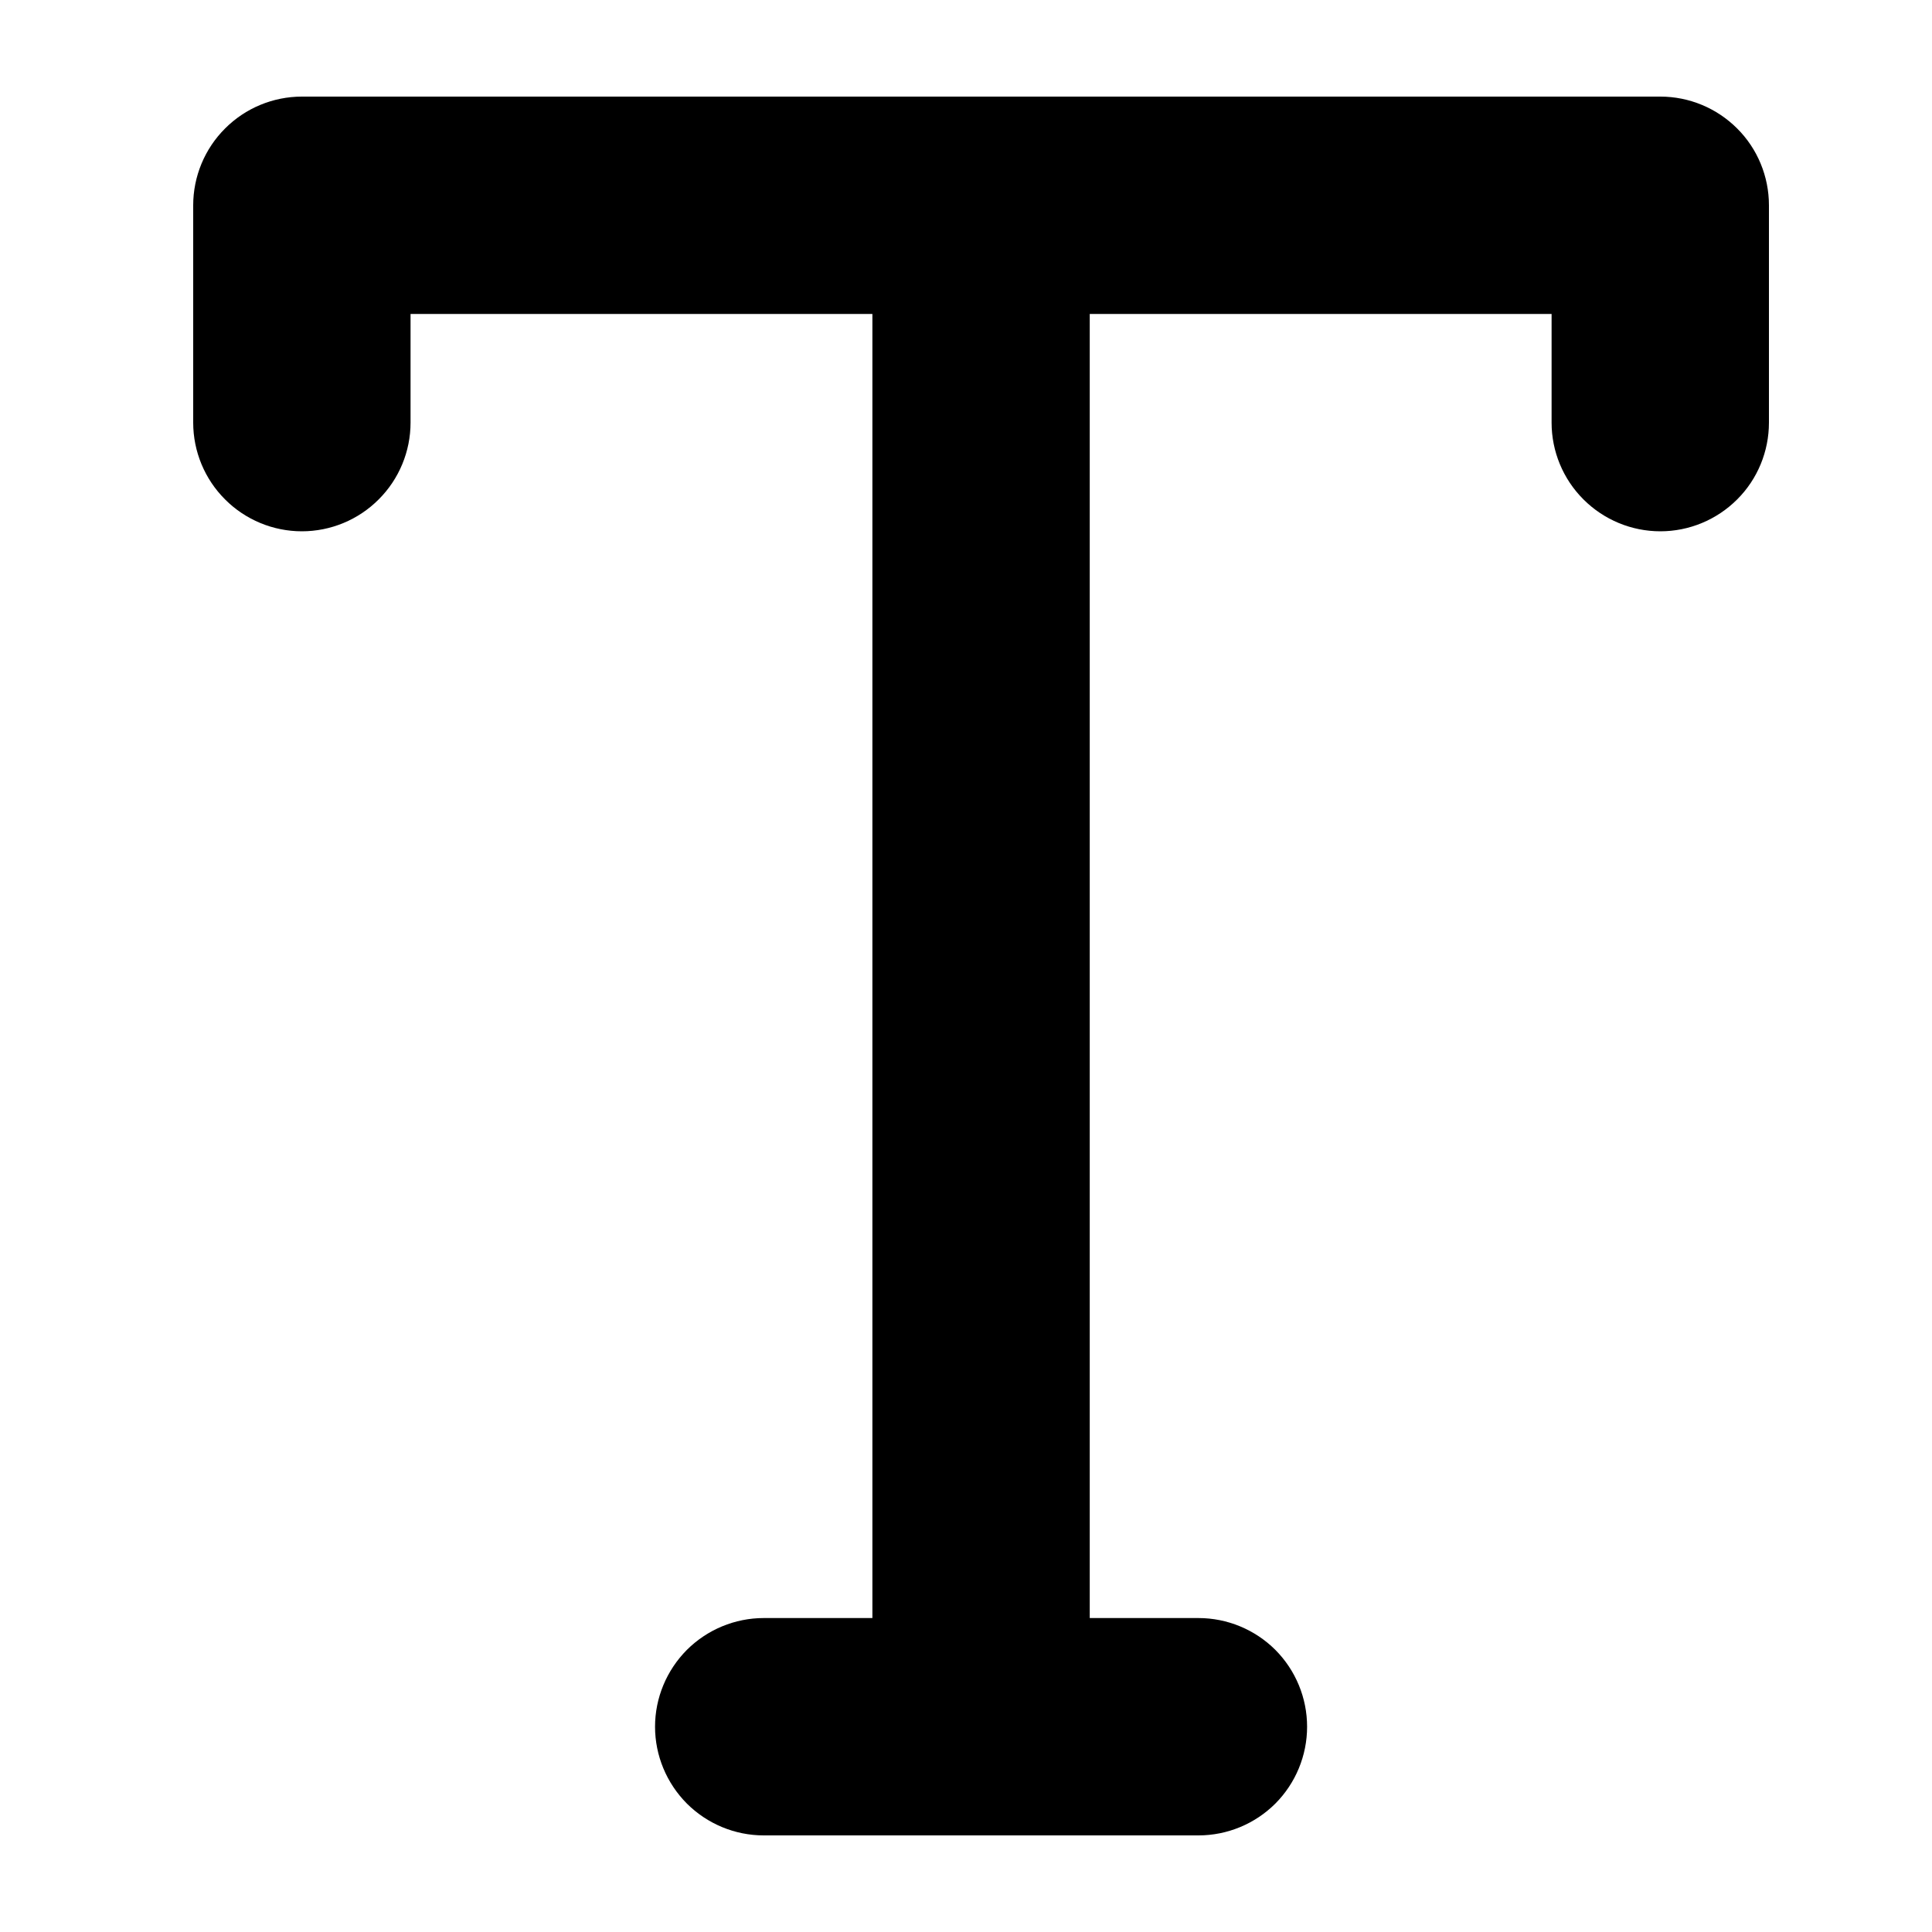
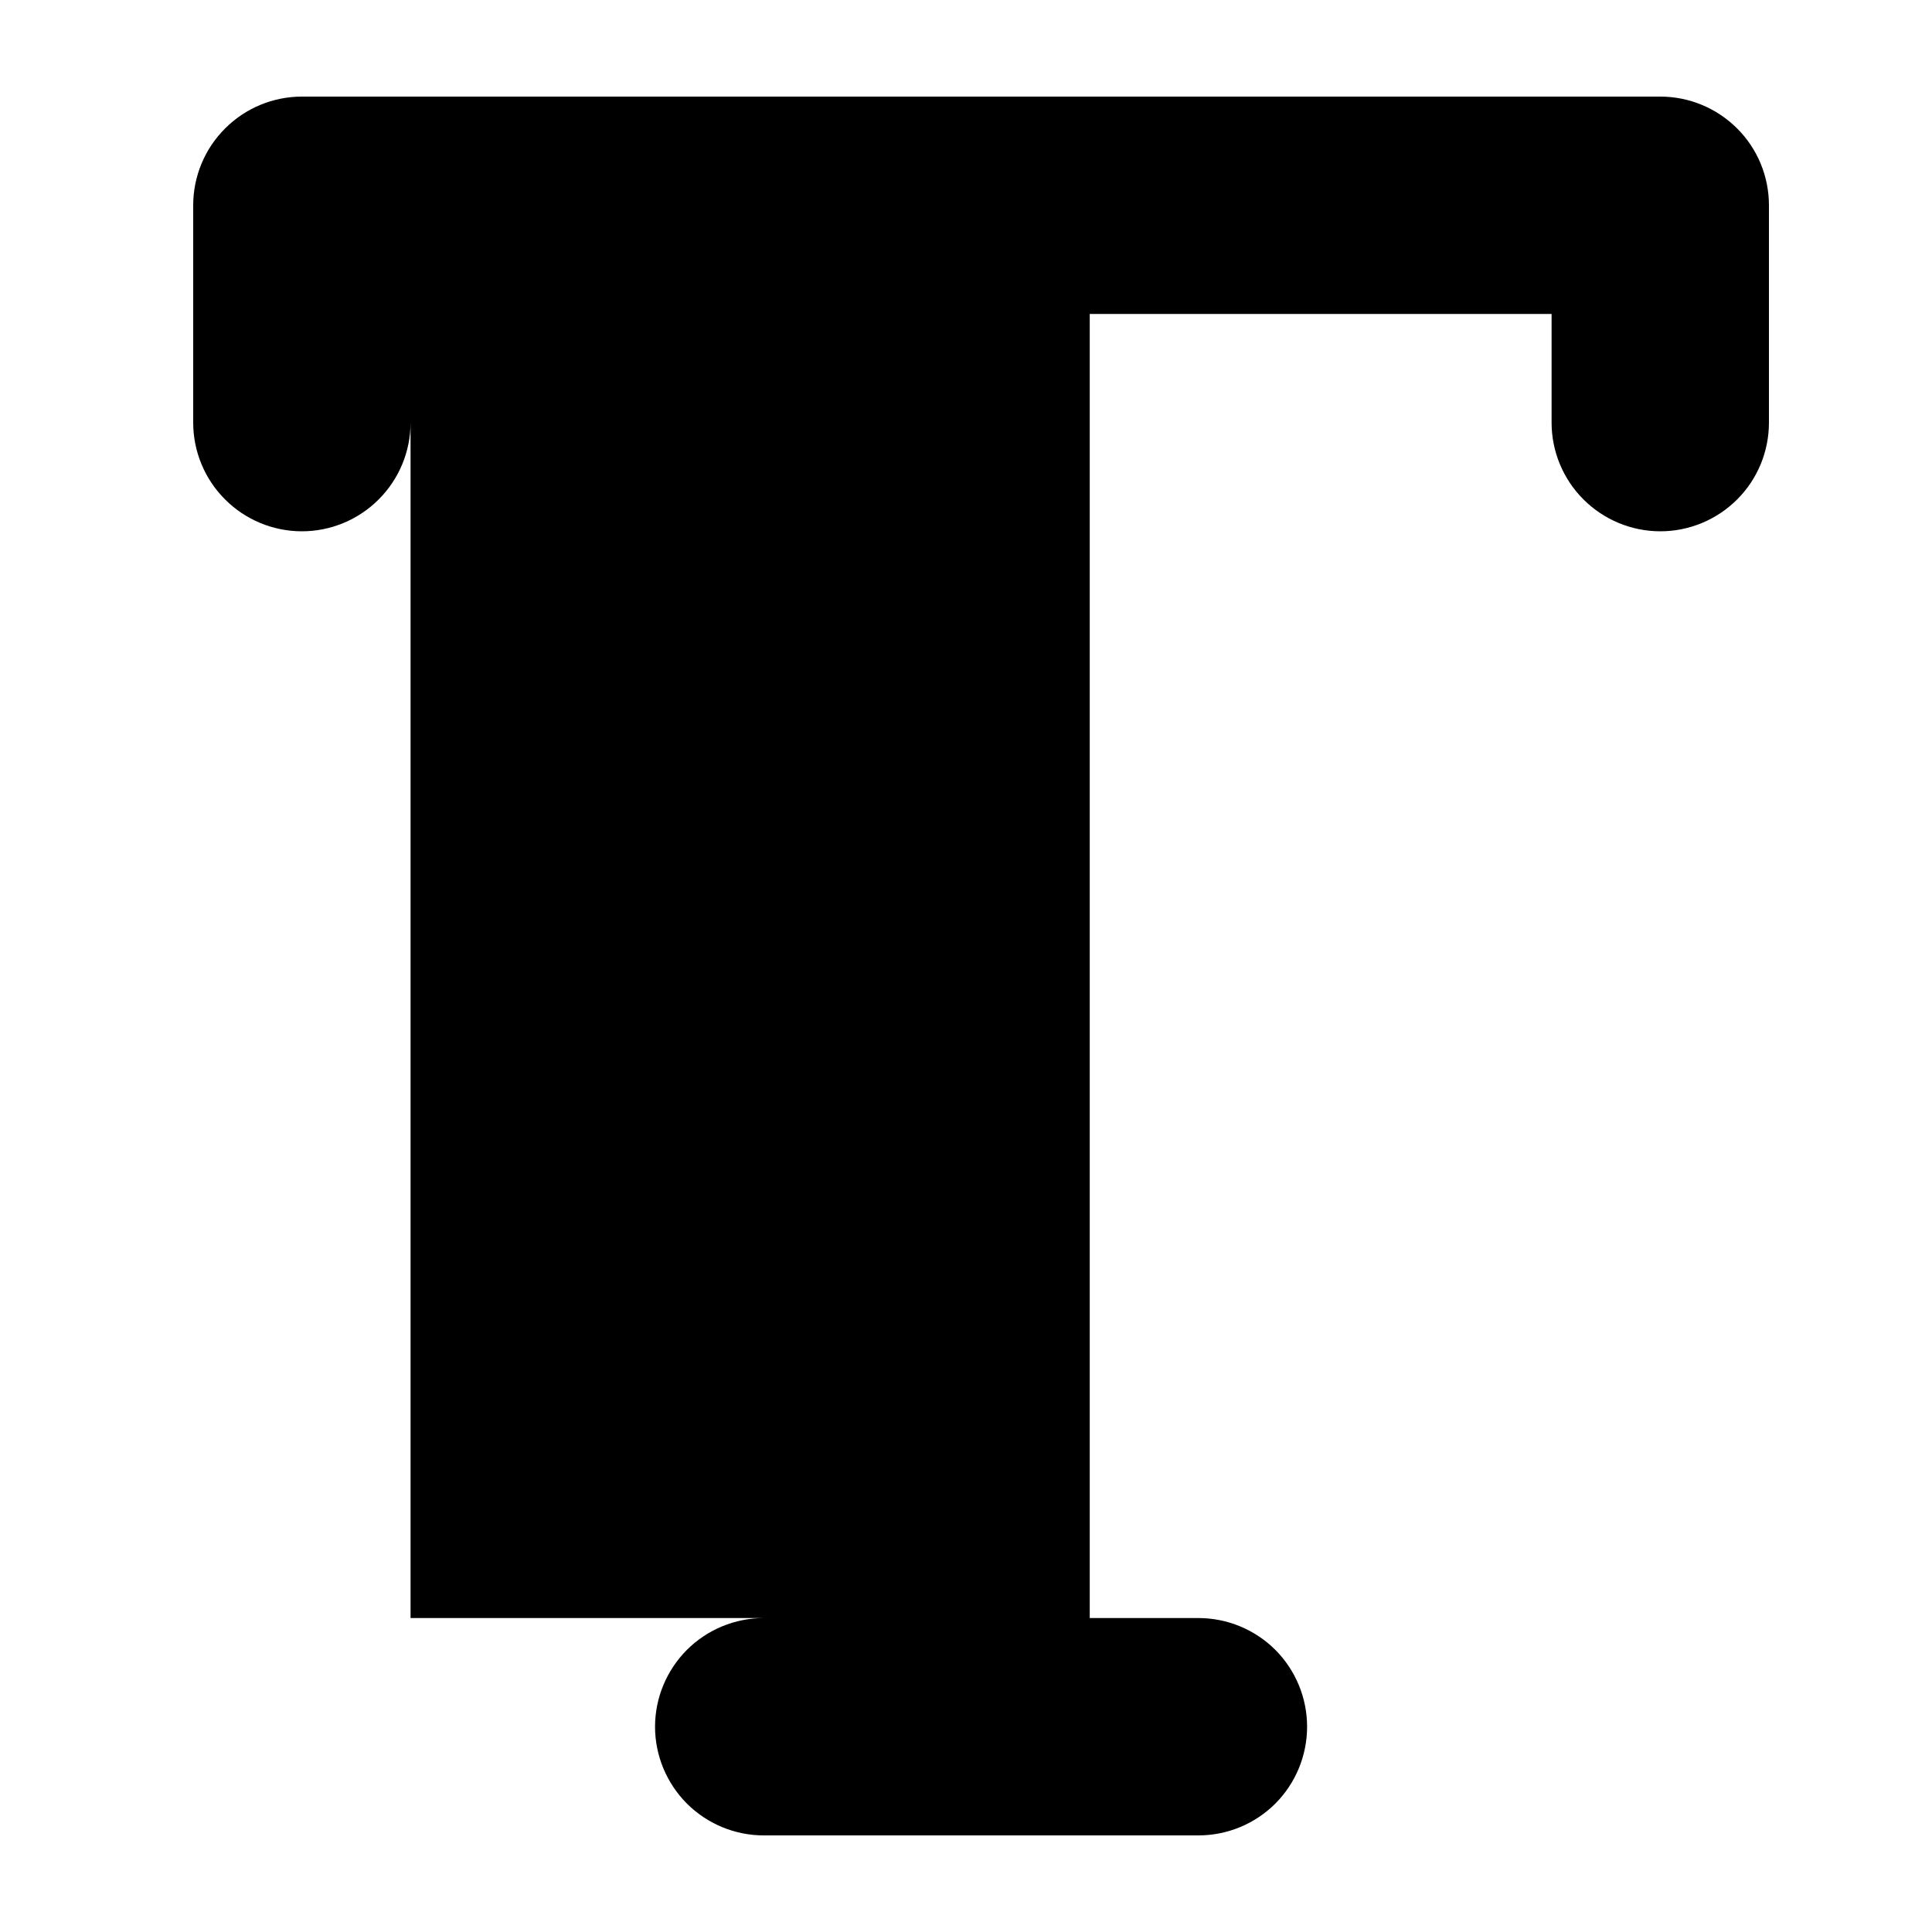
<svg xmlns="http://www.w3.org/2000/svg" width="20" height="20" viewBox="0 0 20 20" fill="none">
-   <path d="M2 2.125C2 1.827 2.119 1.54 2.33 1.33C2.54 1.119 2.827 1 3.125 1H17.188C17.486 1 17.772 1.119 17.983 1.33C18.194 1.54 18.312 1.827 18.312 2.125V4.375C18.312 4.673 18.194 4.96 17.983 5.17C17.772 5.381 17.486 5.5 17.188 5.5C16.889 5.5 16.603 5.381 16.392 5.17C16.181 4.96 16.062 4.673 16.062 4.375V3.25H11.281V16.75H12.406C12.705 16.75 12.991 16.869 13.202 17.079C13.413 17.291 13.531 17.577 13.531 17.875C13.531 18.173 13.413 18.459 13.202 18.671C12.991 18.881 12.705 19 12.406 19H7.906C7.608 19 7.322 18.881 7.111 18.671C6.9 18.459 6.781 18.173 6.781 17.875C6.781 17.577 6.9 17.291 7.111 17.079C7.322 16.869 7.608 16.75 7.906 16.75H9.031V3.25H4.25V4.375C4.25 4.673 4.131 4.96 3.92 5.17C3.71 5.381 3.423 5.5 3.125 5.5C2.827 5.5 2.54 5.381 2.33 5.17C2.119 4.96 2 4.673 2 4.375V2.125Z" fill="black" />
+   <path d="M2 2.125C2 1.827 2.119 1.54 2.33 1.33C2.54 1.119 2.827 1 3.125 1H17.188C17.486 1 17.772 1.119 17.983 1.33C18.194 1.54 18.312 1.827 18.312 2.125V4.375C18.312 4.673 18.194 4.96 17.983 5.17C17.772 5.381 17.486 5.5 17.188 5.5C16.889 5.5 16.603 5.381 16.392 5.17C16.181 4.96 16.062 4.673 16.062 4.375V3.25H11.281V16.75H12.406C12.705 16.75 12.991 16.869 13.202 17.079C13.413 17.291 13.531 17.577 13.531 17.875C13.531 18.173 13.413 18.459 13.202 18.671C12.991 18.881 12.705 19 12.406 19H7.906C7.608 19 7.322 18.881 7.111 18.671C6.9 18.459 6.781 18.173 6.781 17.875C6.781 17.577 6.9 17.291 7.111 17.079C7.322 16.869 7.608 16.75 7.906 16.75H9.031H4.25V4.375C4.25 4.673 4.131 4.96 3.92 5.17C3.71 5.381 3.423 5.5 3.125 5.5C2.827 5.5 2.54 5.381 2.33 5.17C2.119 4.96 2 4.673 2 4.375V2.125Z" fill="black" />
</svg>